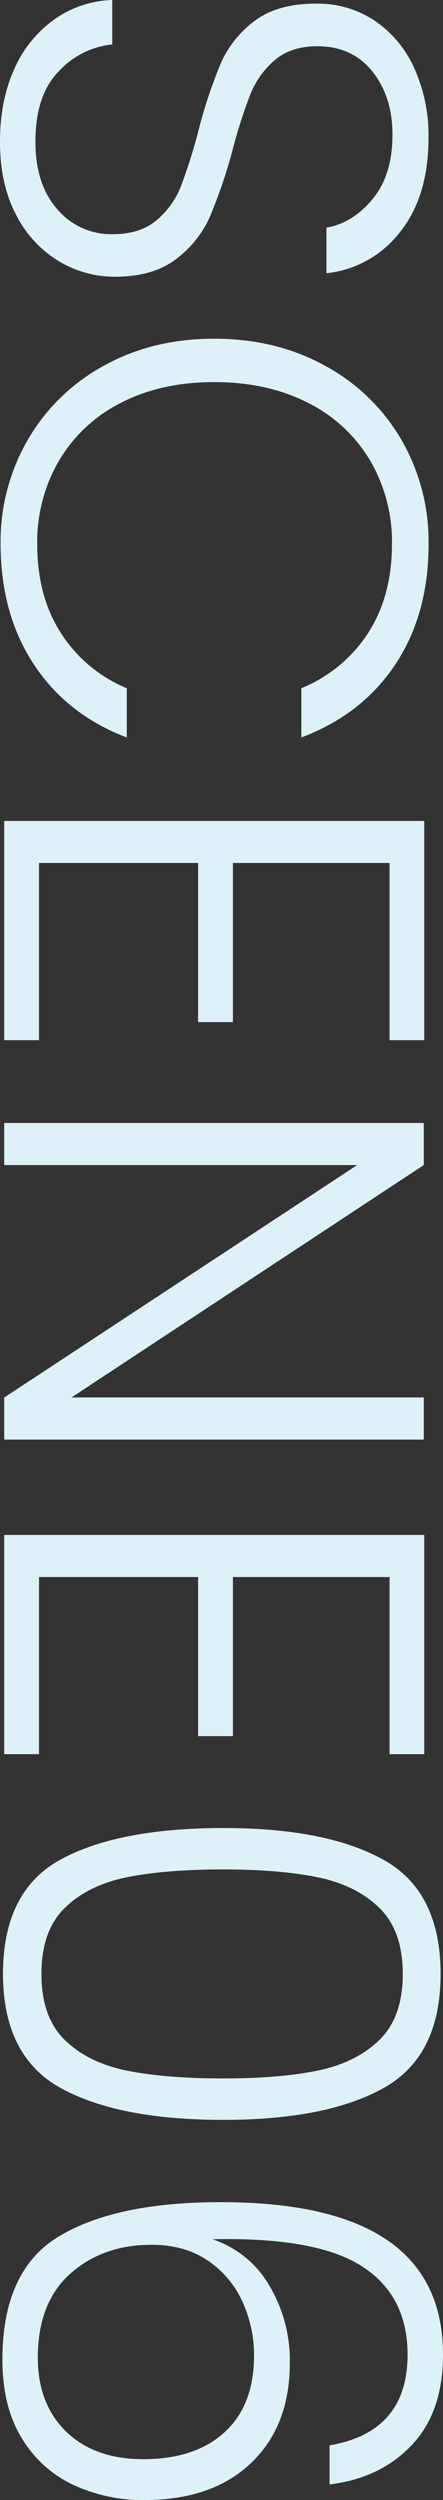
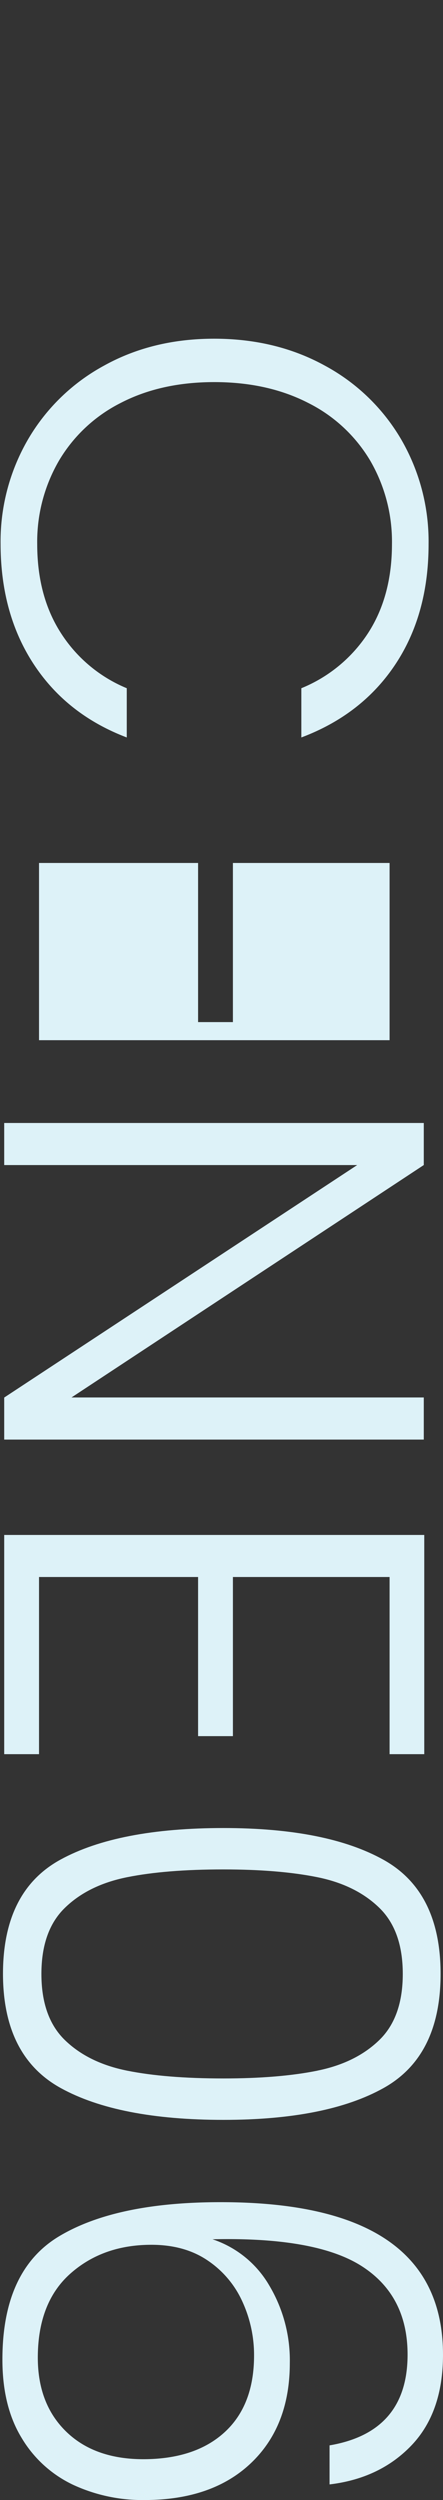
<svg xmlns="http://www.w3.org/2000/svg" width="148.7" height="838.8" viewBox="0 0 148.7 838.8">
  <rect x="0" y="0" width="148.7" height="838.8" fill="#333333" stroke="none" />
  <defs>
    <style>.cls-1{fill:#ddf2f8;}</style>
  </defs>
  <g id="レイヤー_2" data-name="レイヤー 2">
    <g id="デザイン">
-       <path class="cls-1" d="M4.84,23.07A40,40,0,0,1,18.34,6.45,35.44,35.44,0,0,1,37.68,0V14.91a28.25,28.25,0,0,0-18,9.07Q11.88,32,11.89,47.55q0,14.31,7.35,22.67a23.76,23.76,0,0,0,18.64,8.36q9.06,0,14.61-4.63a28.37,28.37,0,0,0,8.26-11.49,179.49,179.49,0,0,0,5.94-18.94,164.56,164.56,0,0,1,7.46-22.36A35.68,35.68,0,0,1,85.43,7.05Q93.1,1.2,106.19,1.21a34.55,34.55,0,0,1,19.44,5.64A37.83,37.83,0,0,1,139,22.77a54.81,54.81,0,0,1,4.83,23.57q0,19.54-9.57,31.54a36,36,0,0,1-24.68,13.8V76.37q8.65-1.43,15.41-9.48t6.75-21.76q0-12.69-6.75-21.15t-18.43-8.47q-8.86,0-14.31,4.64A29.61,29.61,0,0,0,84,31.73a170.69,170.69,0,0,0-6,18.84,171.75,171.75,0,0,1-7.56,22.17A36.13,36.13,0,0,1,59,87q-7.66,5.85-20.56,5.85a36.26,36.26,0,0,1-18.73-5.24A38.27,38.27,0,0,1,5.44,72.13Q0,61.86,0,47.55,0,33.65,4.84,23.07Z" />
      <path class="cls-1" d="M109.11,122.71a65.87,65.87,0,0,1,25.59,24.78,68.3,68.3,0,0,1,9.16,35.06q0,23.58-11.18,40.4t-31.53,24.48V230.91a48.48,48.48,0,0,0,22.36-18.44q8.05-12.39,8.06-29.92a54.16,54.16,0,0,0-7.25-27.91,50.43,50.43,0,0,0-20.85-19.44q-13.6-7-31.54-7t-31.43,7a50.47,50.47,0,0,0-20.75,19.44,54.16,54.16,0,0,0-7.26,27.91q0,17.53,8,29.92a48,48,0,0,0,22.06,18.44v16.52q-20.14-7.67-31.23-24.58T.2,182.55a68.21,68.21,0,0,1,9.17-35.06,65.94,65.94,0,0,1,25.49-24.78q16.32-9.08,37.07-9.07T109.11,122.71Z" />
-       <path class="cls-1" d="M130.77,289.54H78.18v53.39H66.49V289.54H13.1V349H1.41V275.44h141V349H130.77Z" />
+       <path class="cls-1" d="M130.77,289.54H78.18v53.39H66.49V289.54H13.1V349H1.41V275.44V349H130.77Z" />
      <path class="cls-1" d="M1.41,483v-14.1l118.48-78H1.41V376.78H142.25v14.11L24,468.87H142.25V483Z" />
      <path class="cls-1" d="M130.77,529.11H78.18V582.5H66.49V529.11H13.1v59.44H1.41V515h141v73.55H130.77Z" />
      <path class="cls-1" d="M128.75,624q19.14,10.68,19.14,38.28t-19.14,38.29Q109.61,711.25,75,711.25q-35.25,0-54.6-10.67T1,662.29q0-27.81,19.34-38.38T75,613.33Q109.62,613.33,128.75,624Zm-22.16,70.72q12.89-2.62,20.75-10.27t7.86-22.17q0-14.5-7.86-22.16t-20.75-10.28q-12.9-2.62-31.64-2.62-19.33,0-32.33,2.62T21.76,640.13q-7.86,7.65-7.86,22.16t7.86,22.17q7.86,7.65,20.86,10.27T75,697.35Q93.7,697.35,106.59,694.73Z" />
      <path class="cls-1" d="M136.81,790q0-19.75-15.31-29.62t-50.17-9.07a34.67,34.67,0,0,1,19,15.41,49.11,49.11,0,0,1,6.95,26.1q0,21.15-13,33.55T48.56,838.8a55.34,55.34,0,0,1-24.08-5.14A40,40,0,0,1,7.25,817.94Q.8,807.37.81,791.65q0-30,19.14-41.41t54.2-11.38q74.55,0,74.55,51.18,0,19.34-10.58,30.42t-27.5,13.1v-13.1Q136.81,816,136.81,790ZM81.4,772.31A32.94,32.94,0,0,0,69.82,758.5q-7.77-5.34-19-5.34-16.32,0-27.21,9.68T12.69,791q0,15.53,9.47,24.79T48,825.1q17.53,0,27.41-9.07t9.87-25.79A43,43,0,0,0,81.4,772.31Z" />
    </g>
  </g>
</svg>